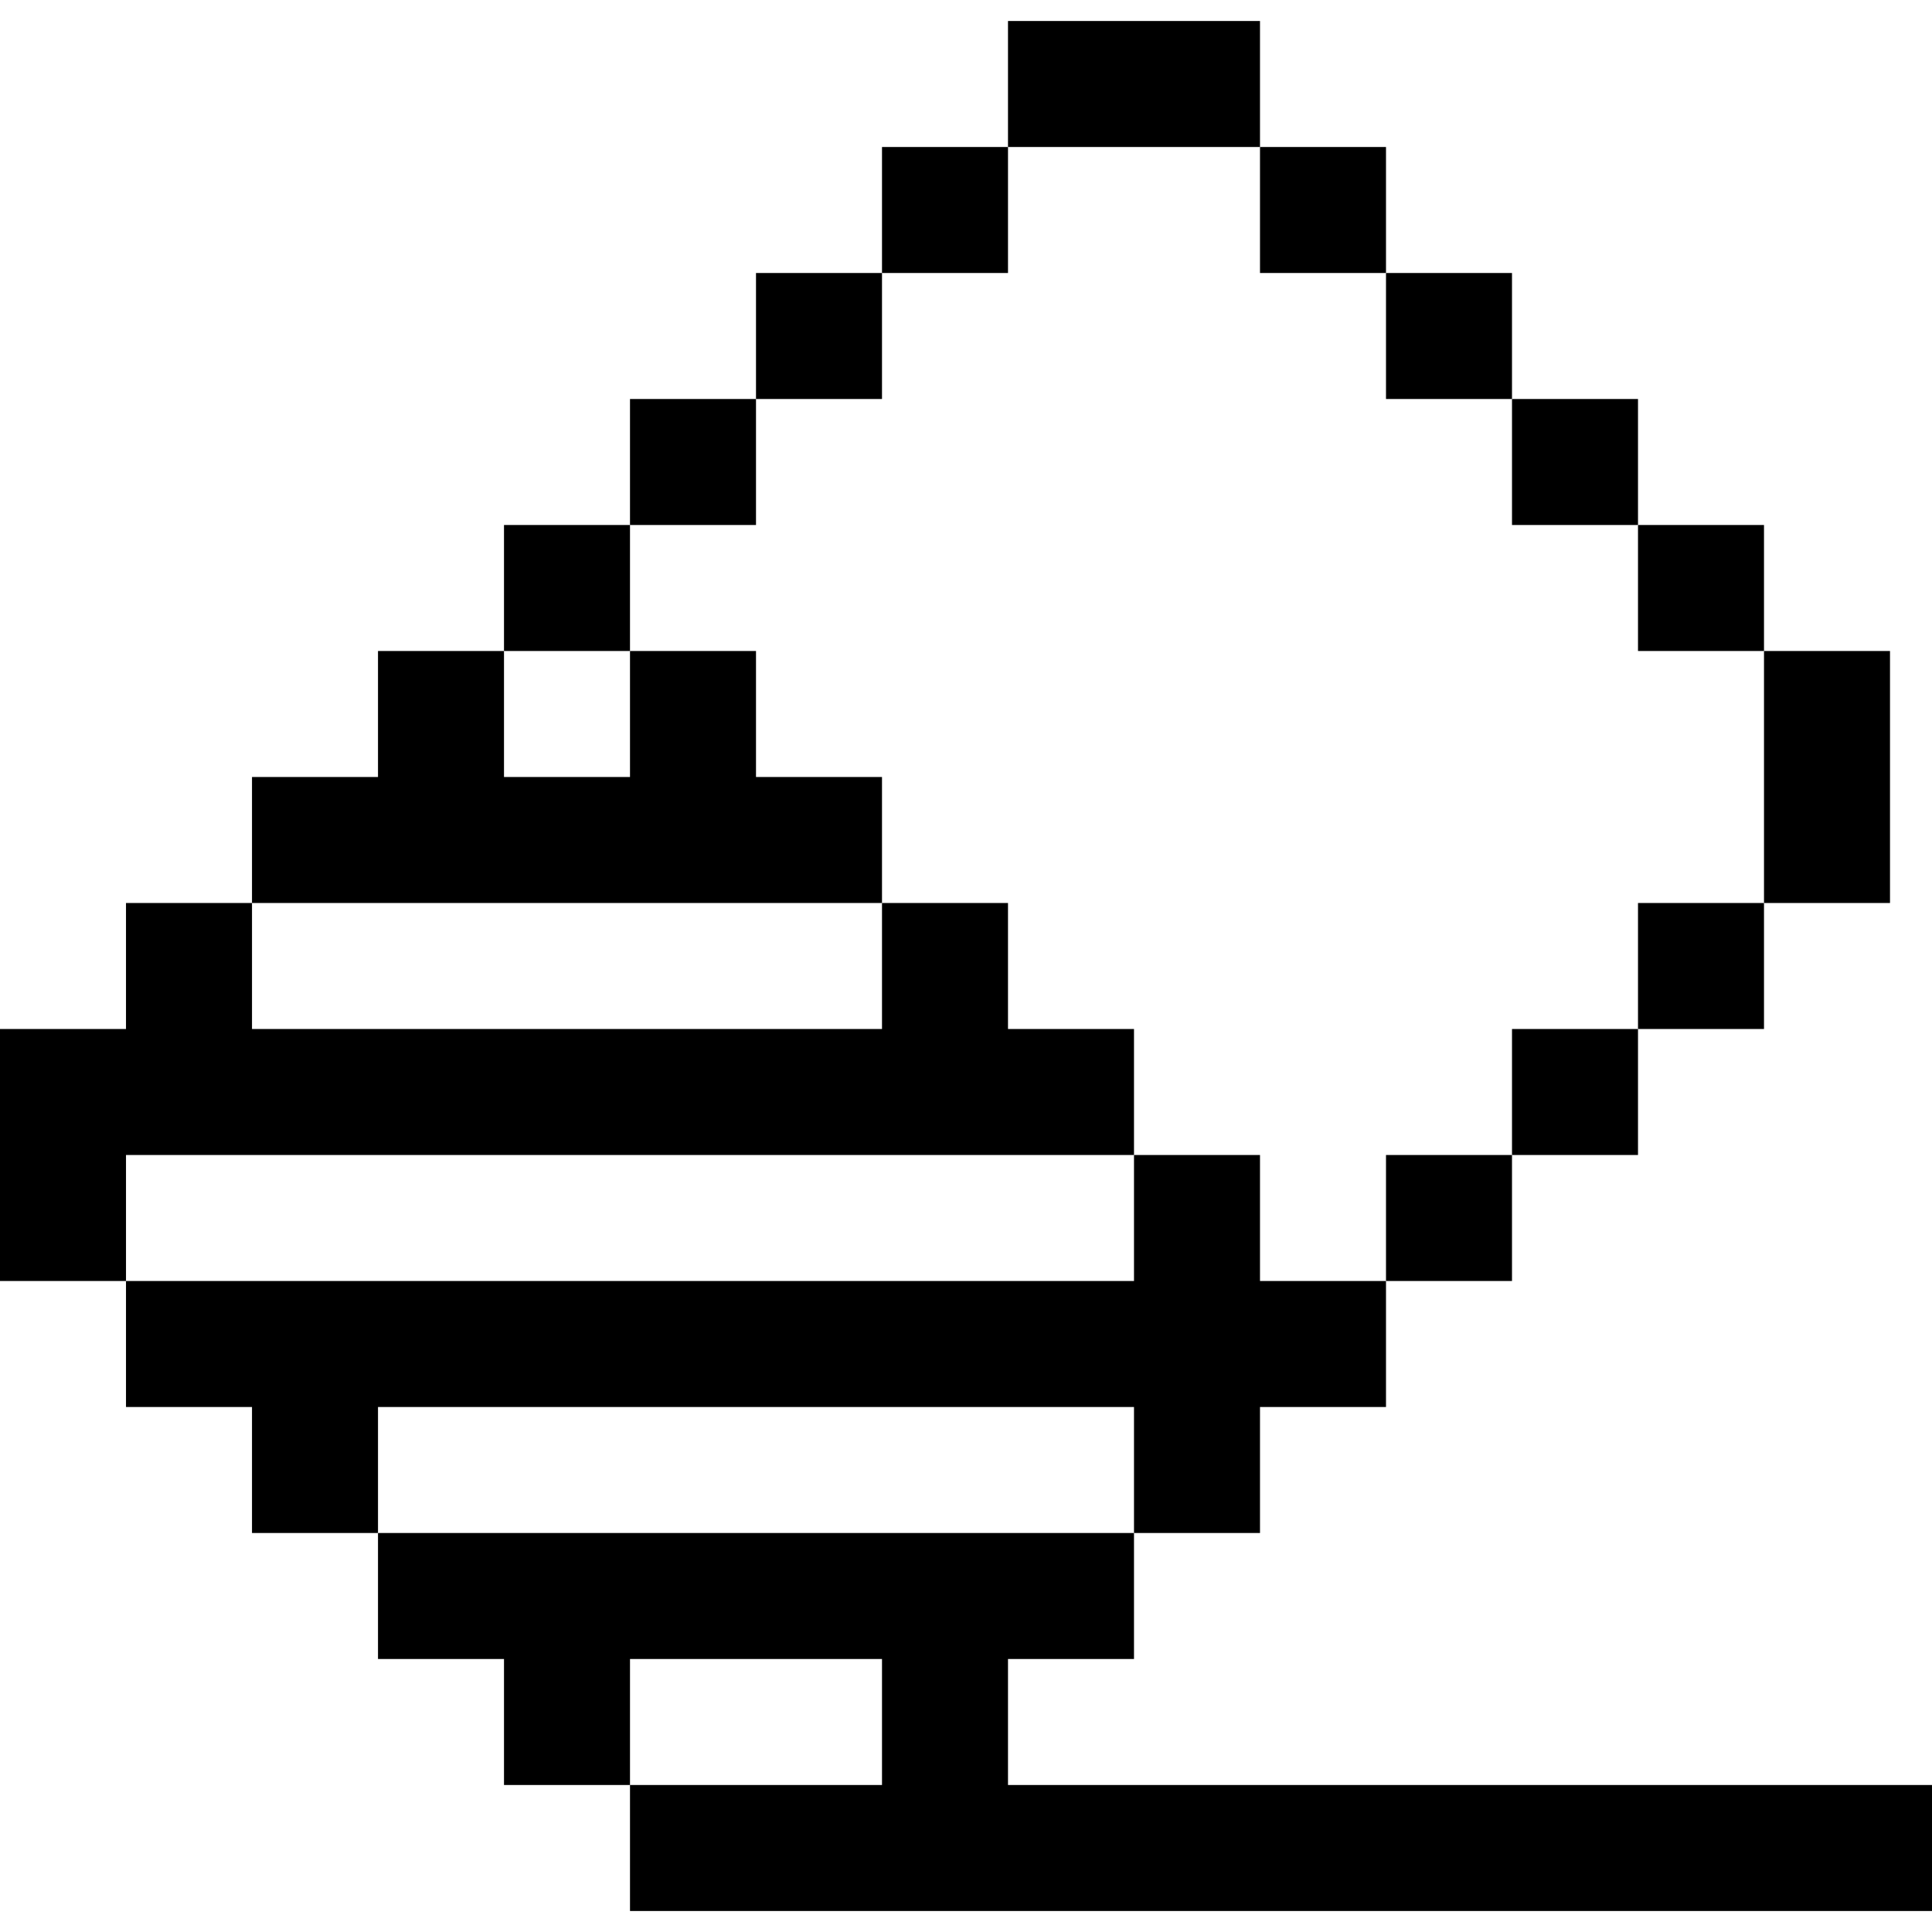
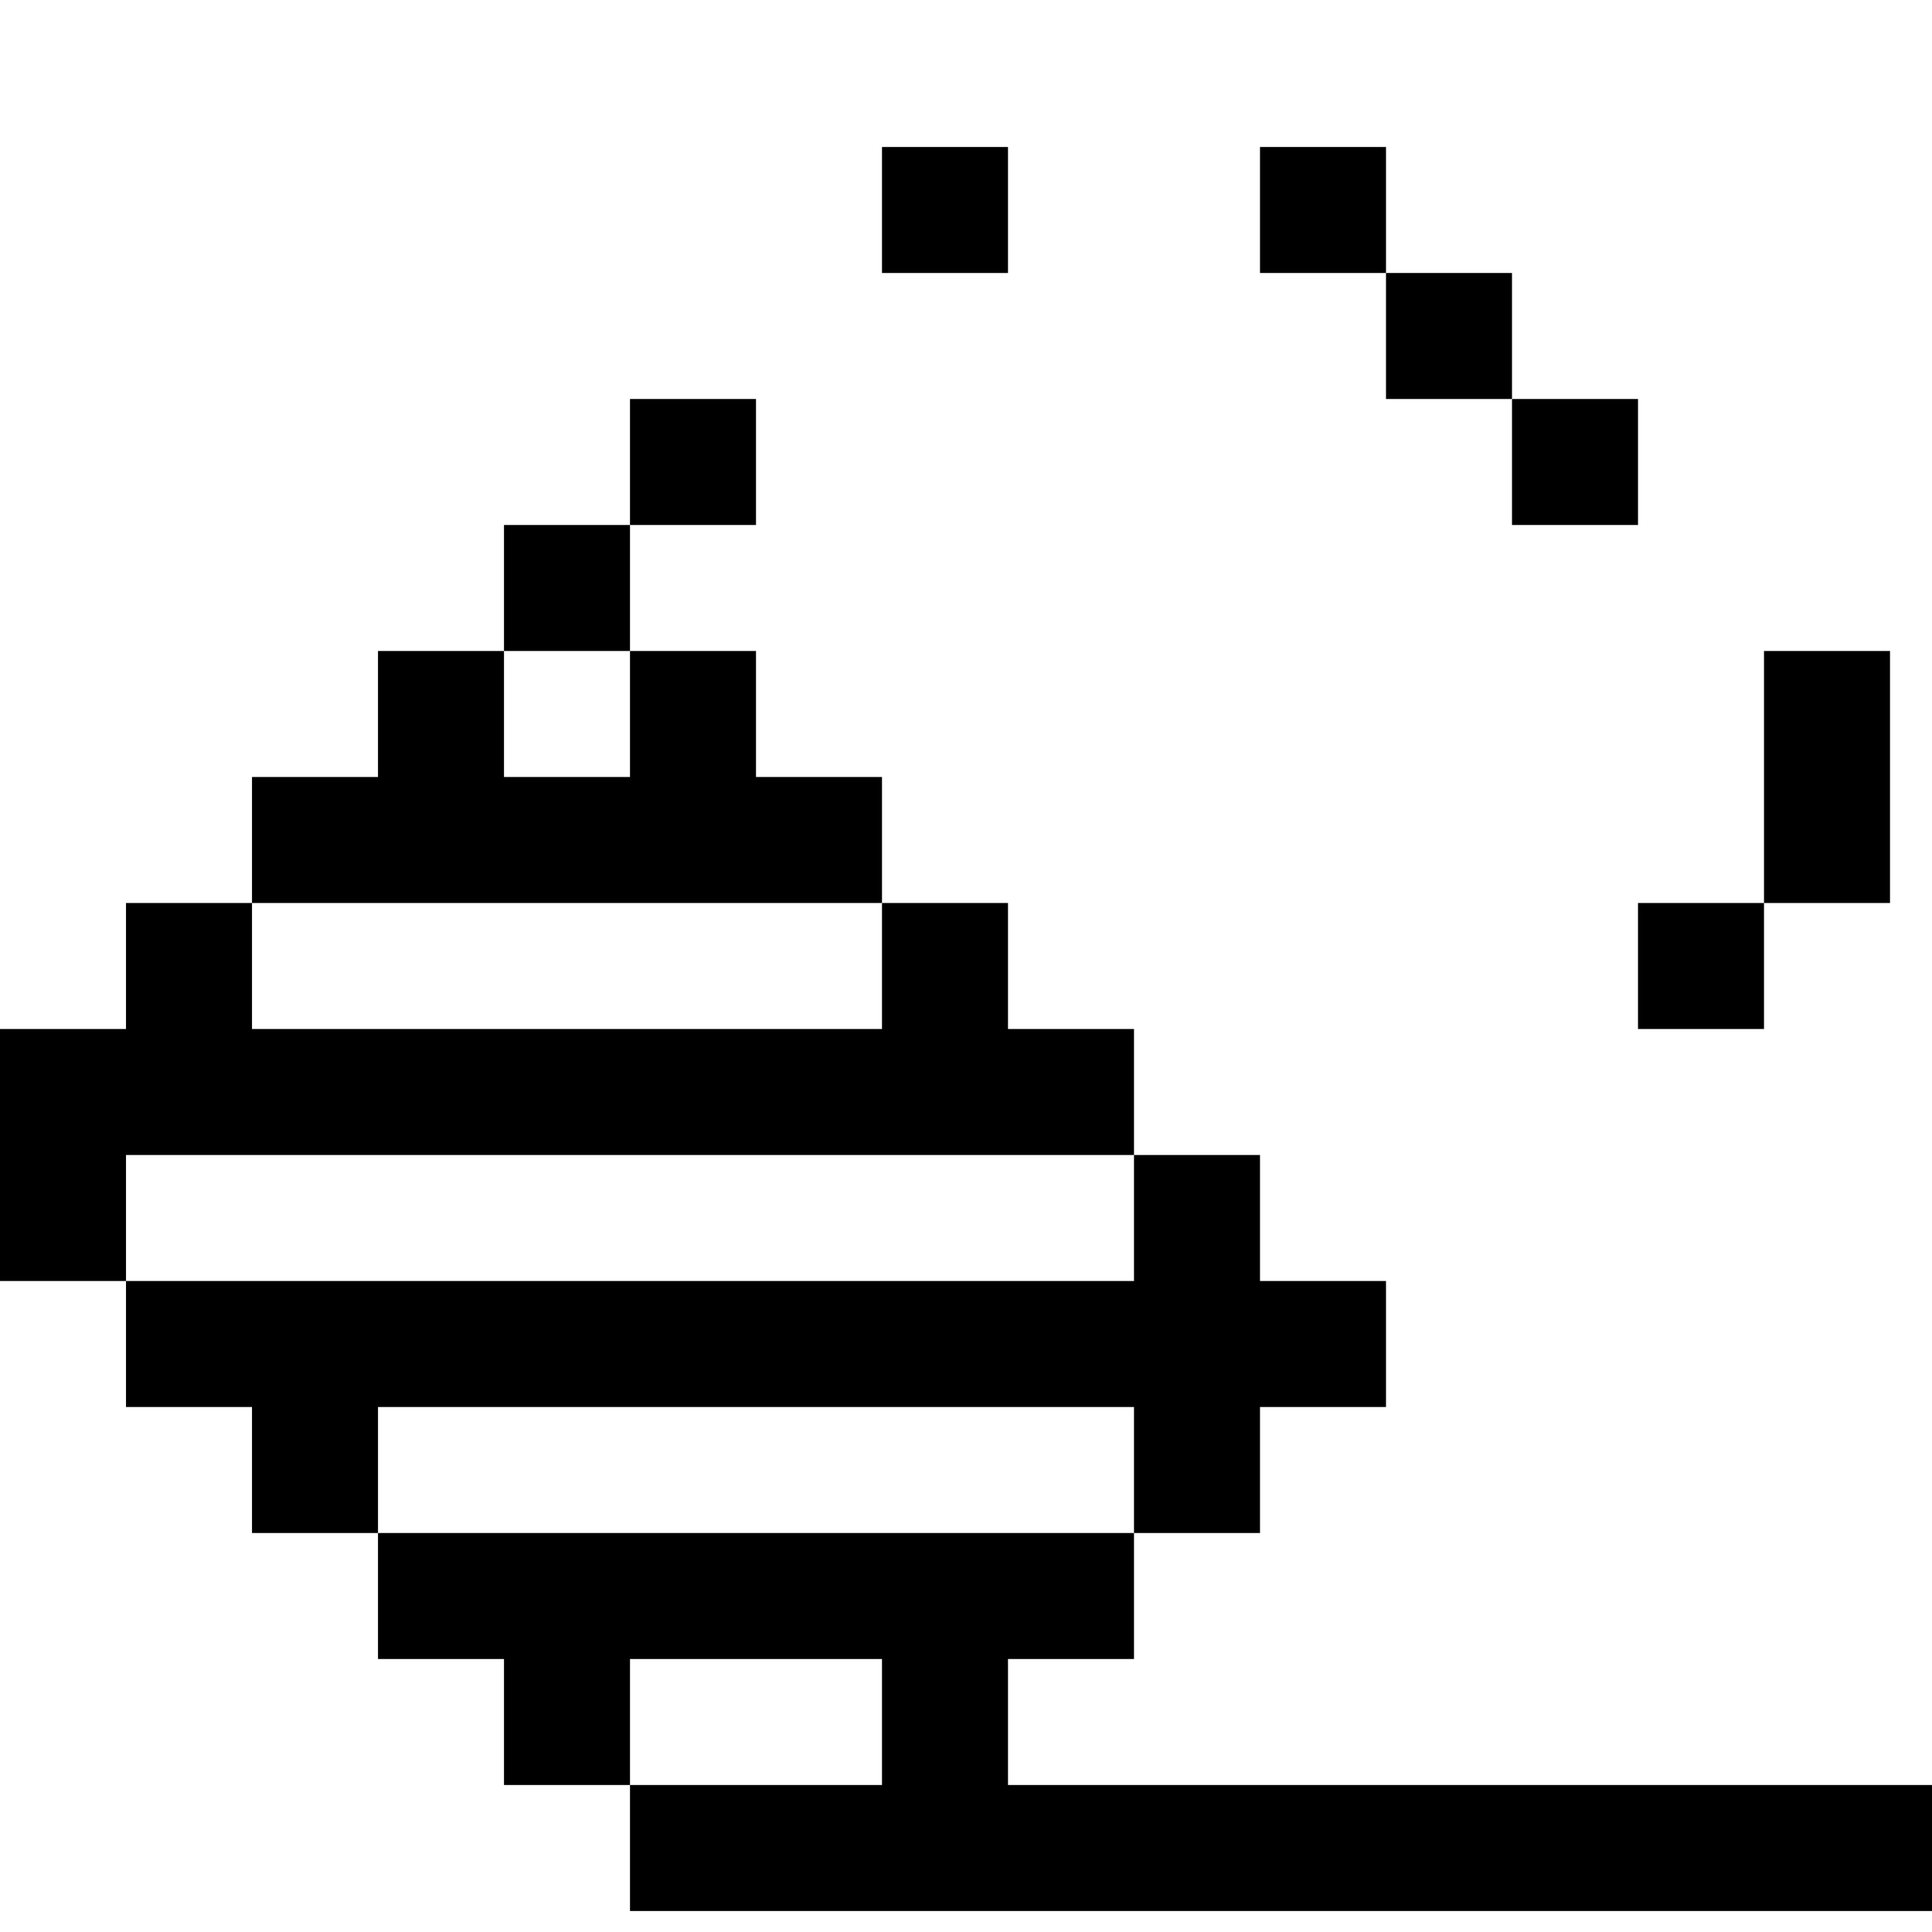
<svg xmlns="http://www.w3.org/2000/svg" fill="#000000" version="1.1" id="Layer_1" viewBox="0 0 512 512" xml:space="preserve">
  <g>
    <g>
      <g>
        <polygon points="267.13,473.043 267.13,439.652 300.522,439.652 300.522,406.261 100.174,406.261 100.174,439.652      133.565,439.652 133.565,473.043 166.957,473.043 166.957,439.652 233.739,439.652 233.739,473.043 166.957,473.043      166.957,506.435 512,506.435 512,473.043    " />
-         <rect x="367.304" y="306.087" width="33.391" height="33.391" />
-         <rect x="400.696" y="272.696" width="33.391" height="33.391" />
        <rect x="467.478" y="172.522" width="33.391" height="66.783" />
        <rect x="434.087" y="239.304" width="33.391" height="33.391" />
        <rect x="133.565" y="139.13" width="33.391" height="33.391" />
        <rect x="166.957" y="105.739" width="33.391" height="33.391" />
-         <rect x="200.348" y="72.348" width="33.391" height="33.391" />
-         <rect x="267.13" y="5.565" width="66.783" height="33.391" />
        <rect x="233.739" y="38.957" width="33.391" height="33.391" />
        <rect x="333.913" y="38.957" width="33.391" height="33.391" />
        <rect x="367.304" y="72.348" width="33.391" height="33.391" />
        <rect x="400.696" y="105.739" width="33.391" height="33.391" />
-         <rect x="434.087" y="139.13" width="33.391" height="33.391" />
        <polygon points="233.739,205.913 200.348,205.913 200.348,172.522 166.957,172.522 166.957,205.913 133.565,205.913      133.565,172.522 100.174,172.522 100.174,205.913 66.783,205.913 66.783,239.304 233.739,239.304    " />
        <polygon points="300.522,306.087 300.522,272.696 267.13,272.696 267.13,239.304 233.739,239.304 233.739,272.696      66.783,272.696 66.783,239.304 33.391,239.304 33.391,272.696 0,272.696 0,339.478 33.391,339.478 33.391,306.087    " />
        <polygon points="300.522,372.87 300.522,406.261 333.913,406.261 333.913,372.87 367.304,372.87 367.304,339.478      333.913,339.478 333.913,306.087 300.522,306.087 300.522,339.478 33.391,339.478 33.391,372.87 66.783,372.87 66.783,406.261      100.174,406.261 100.174,372.87    " />
      </g>
    </g>
  </g>
</svg>